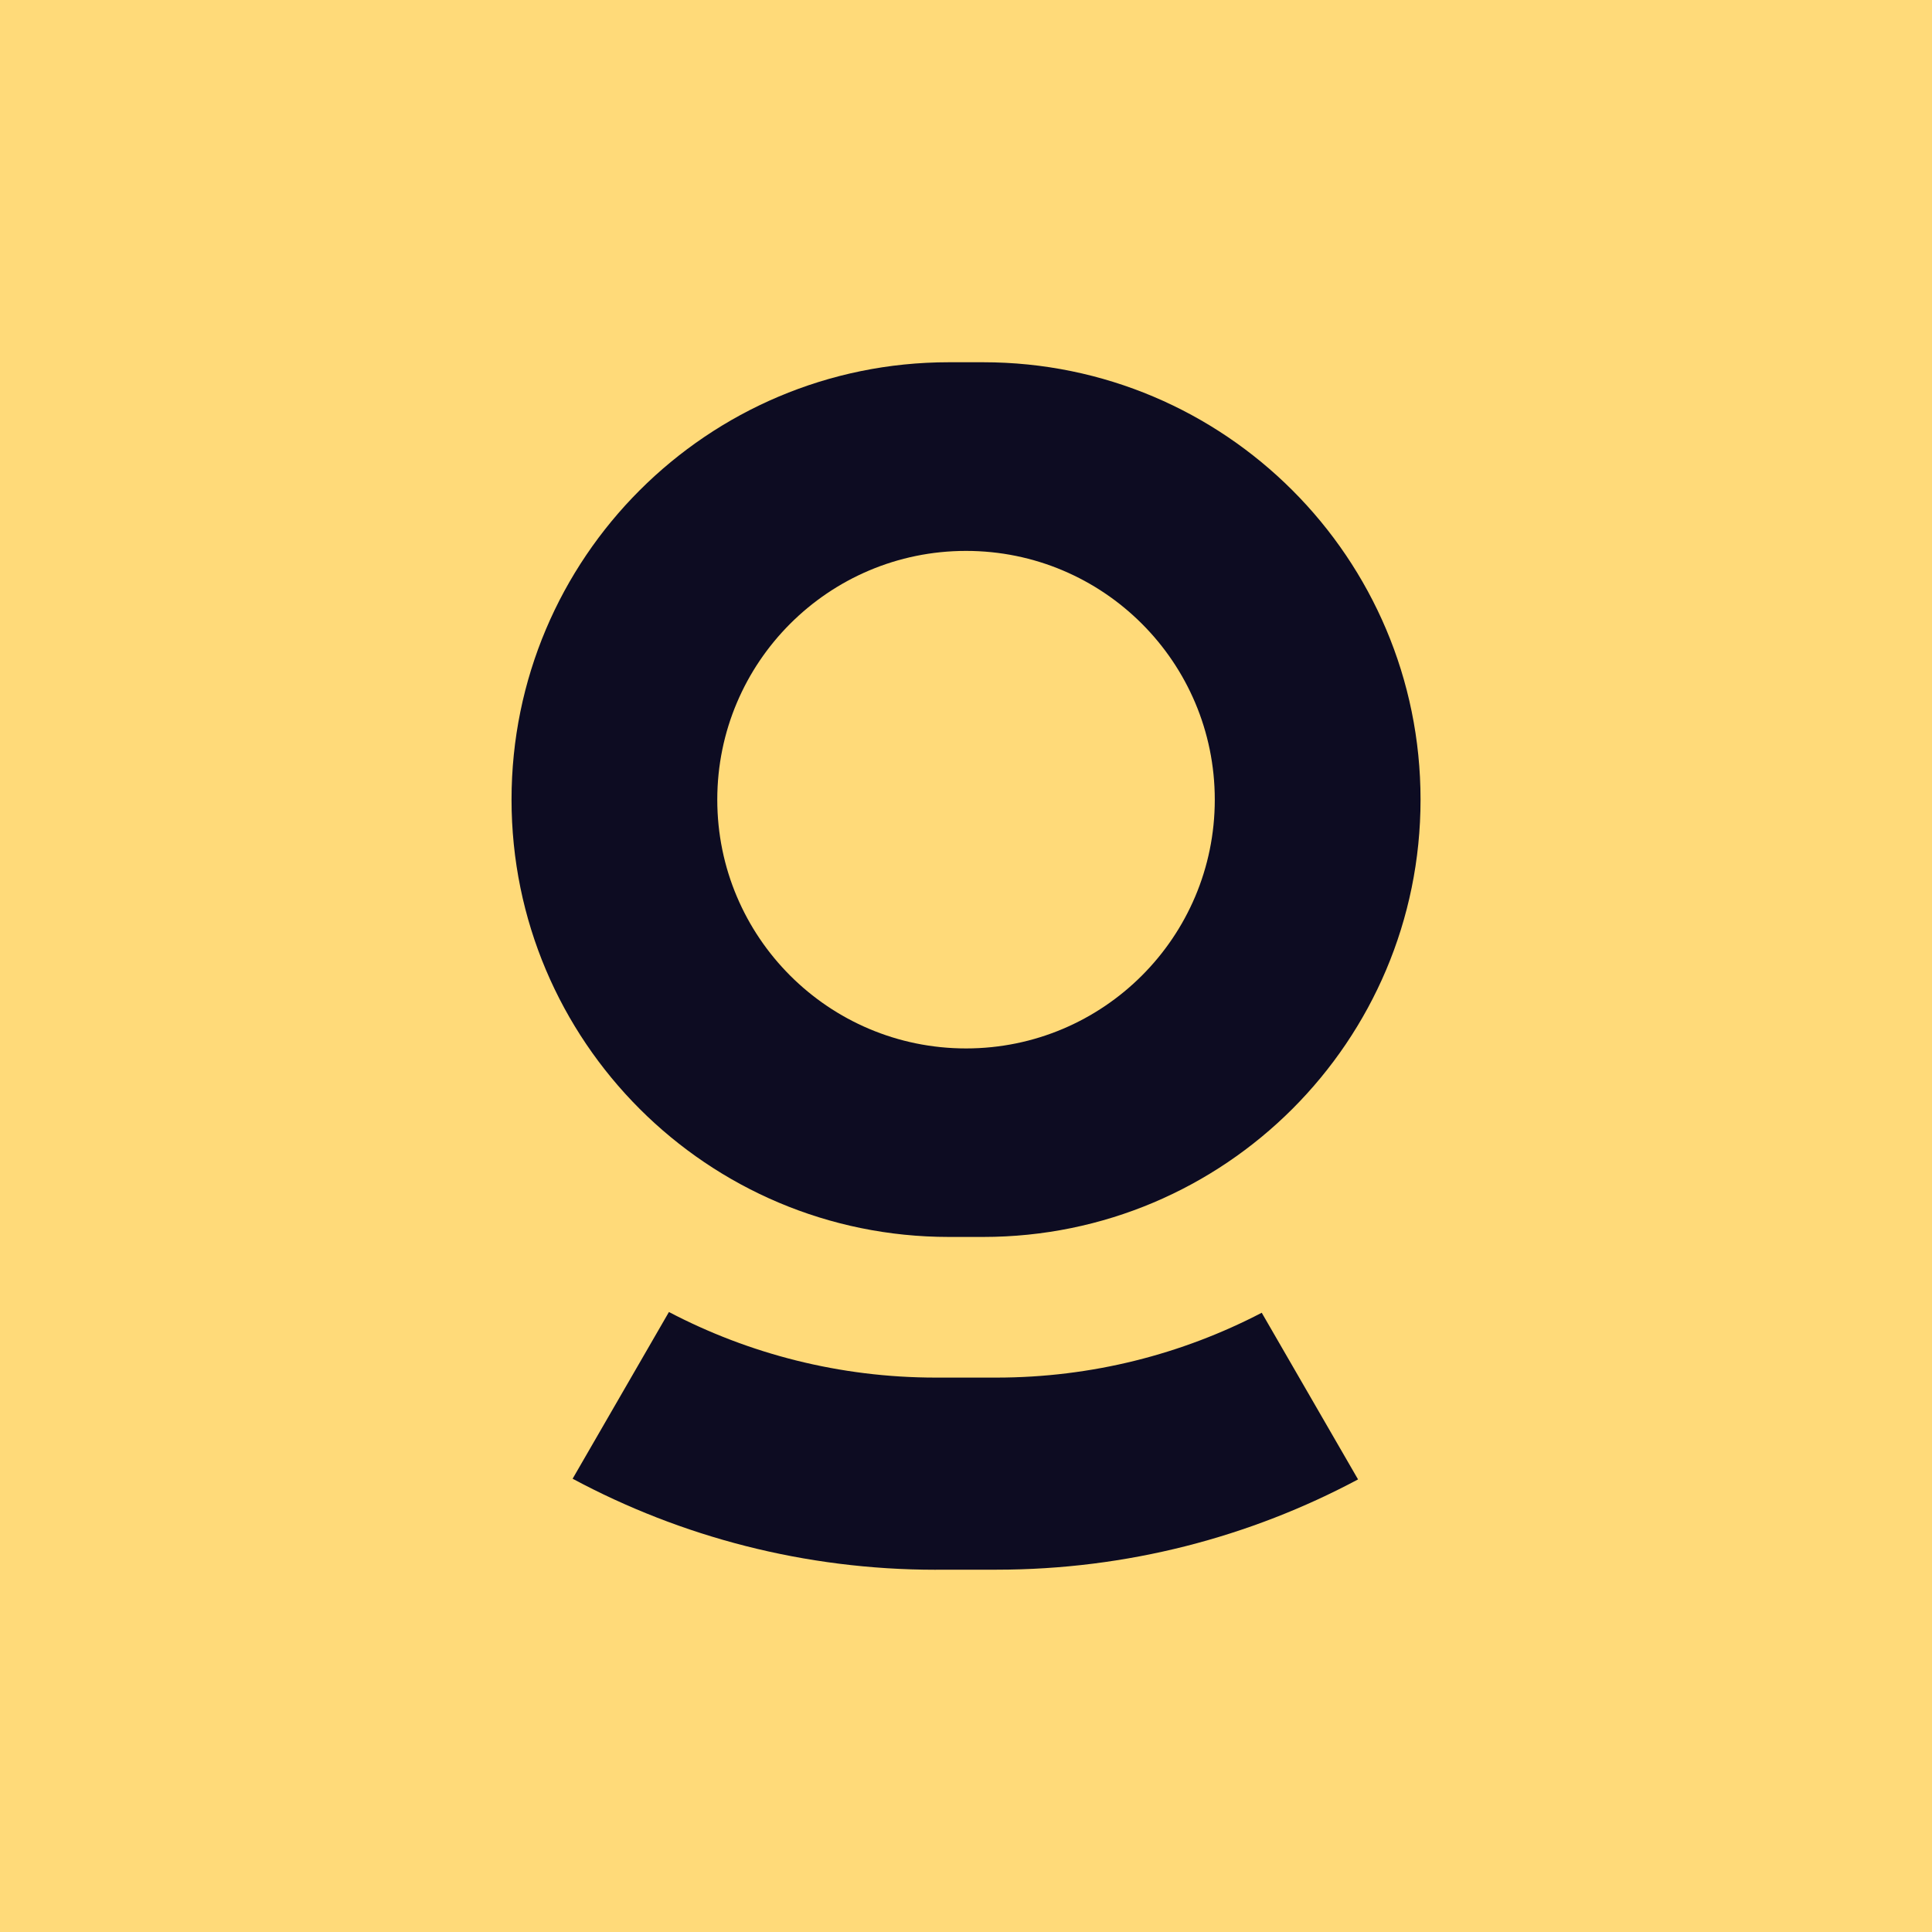
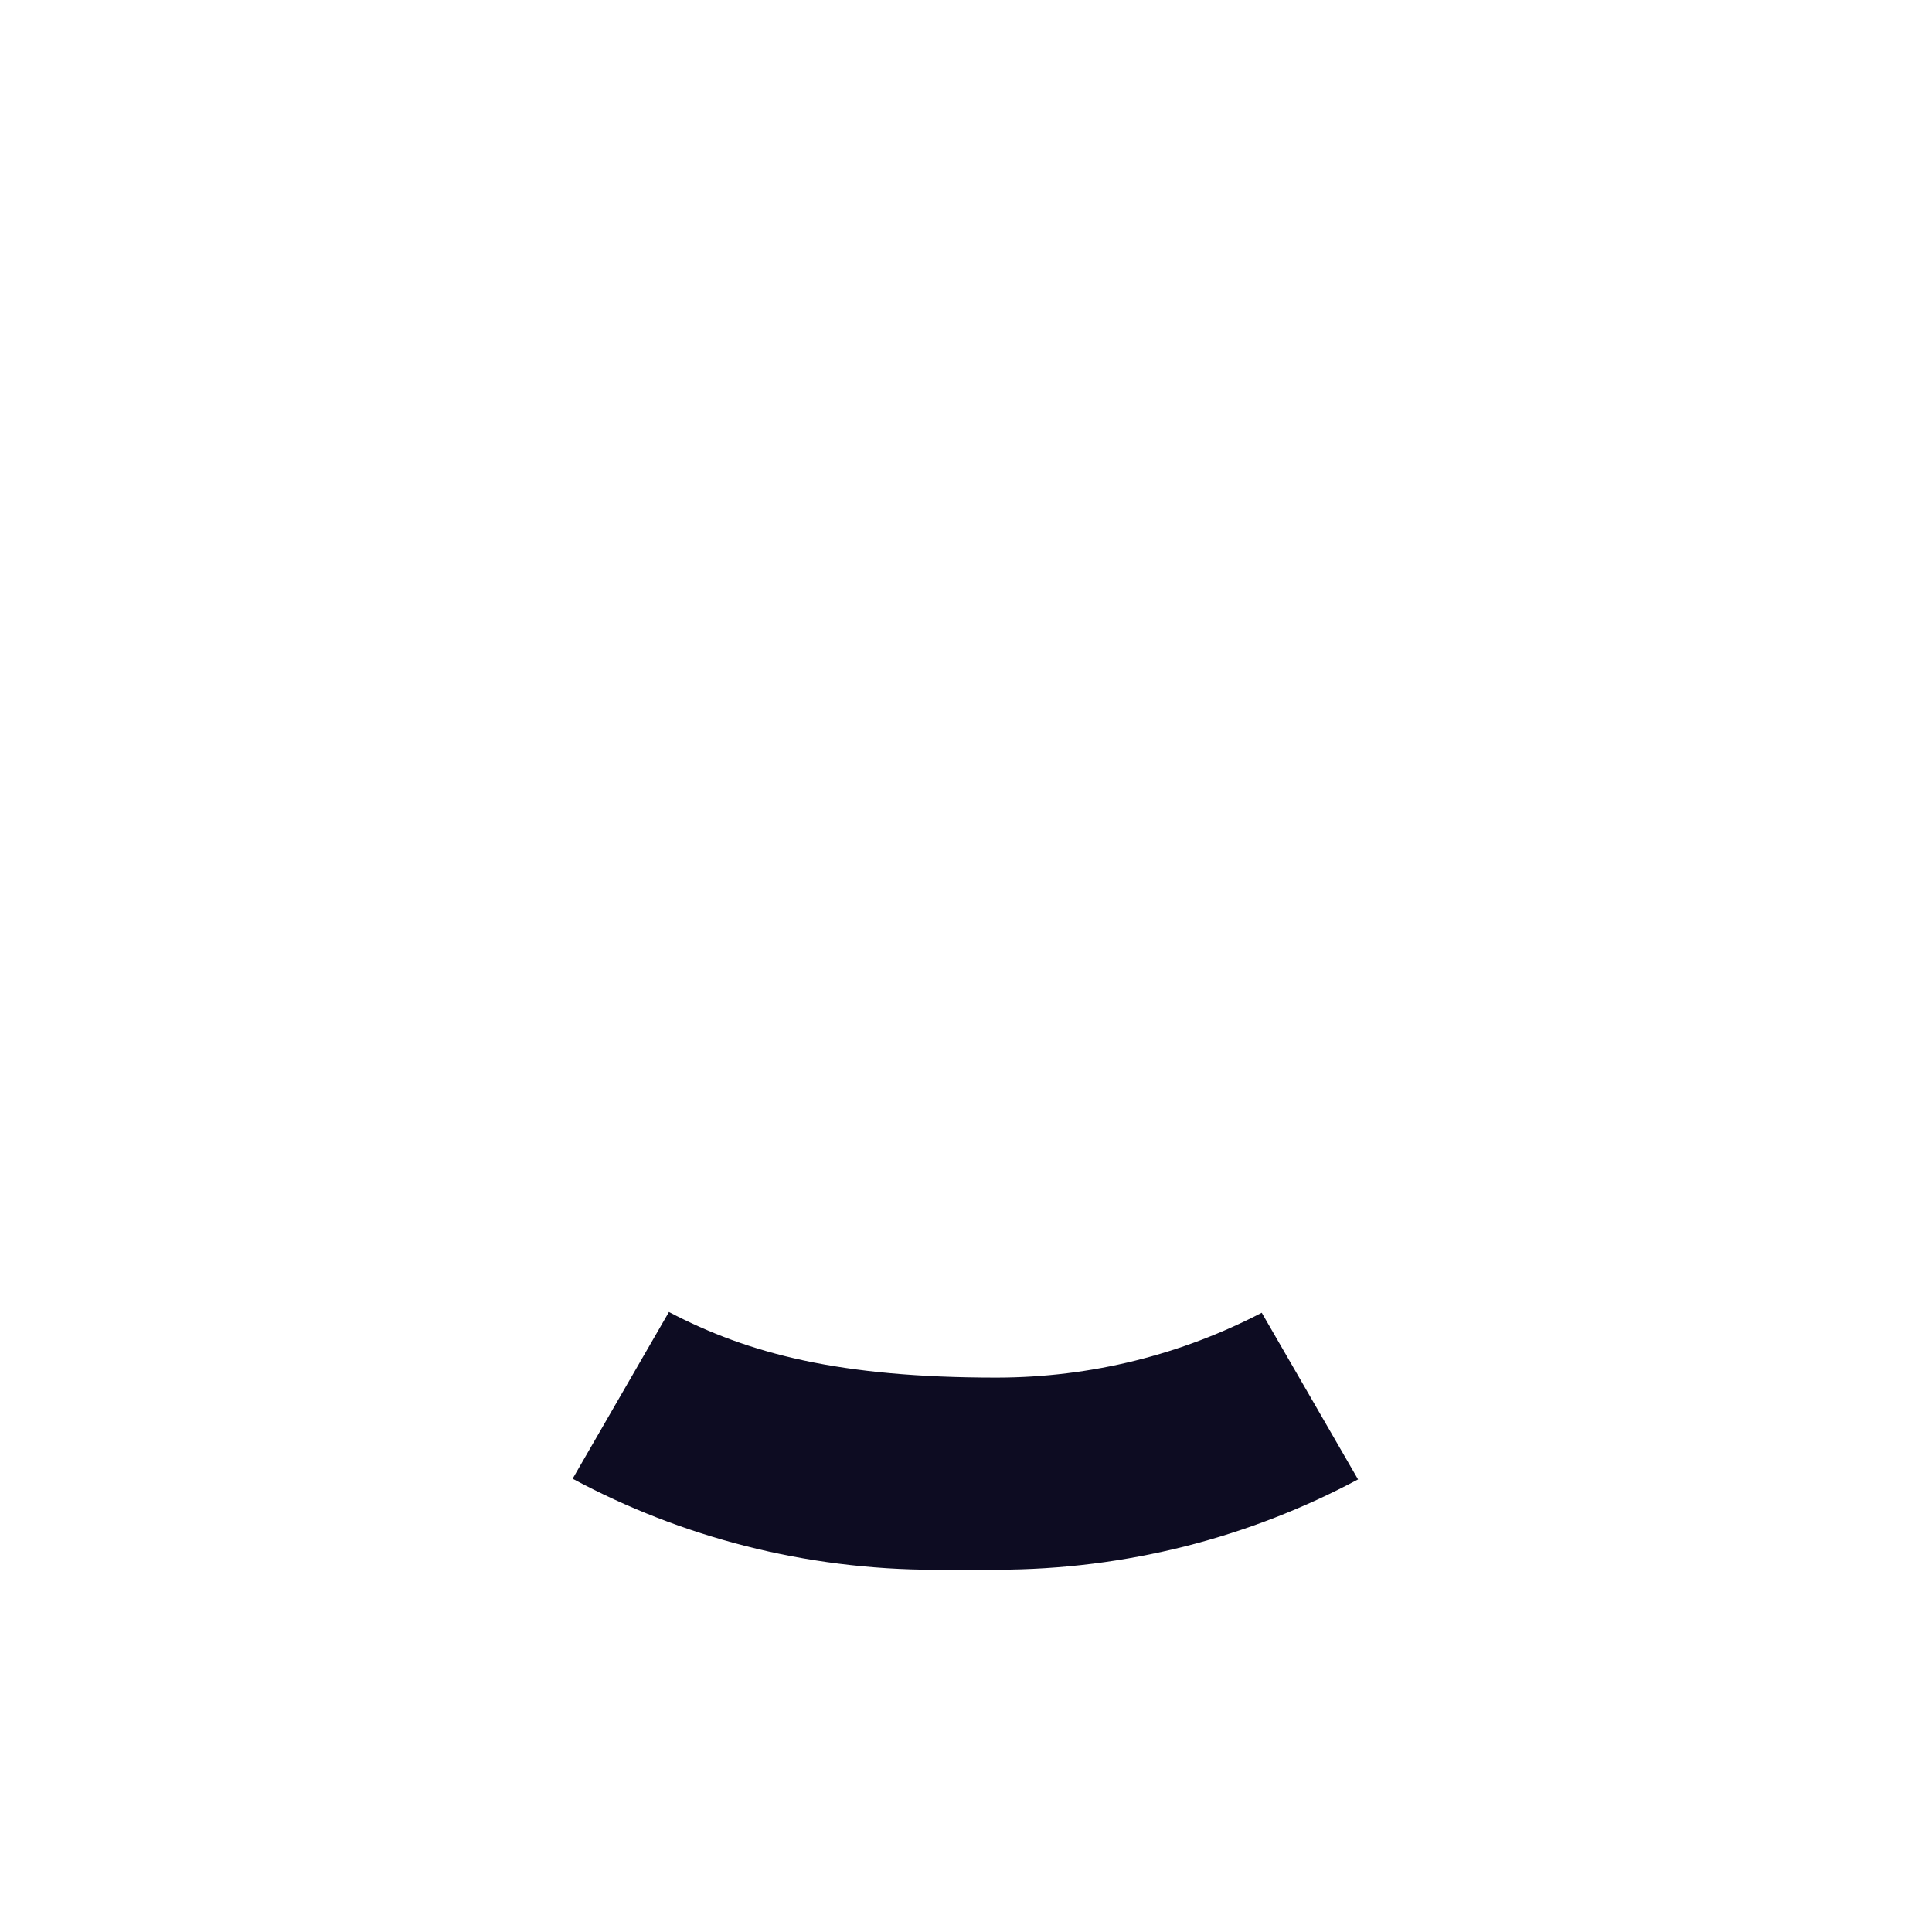
<svg xmlns="http://www.w3.org/2000/svg" width="96" height="96" viewBox="0 0 96 96" fill="none">
-   <rect width="96" height="96" fill="#FFDA79" />
-   <path d="M48.854 18H47.15C35.147 18 25.418 27.729 25.418 39.732C25.418 51.734 35.147 61.463 47.15 61.463H48.854C60.857 61.463 70.586 51.734 70.586 39.732C70.586 27.729 60.857 18 48.854 18ZM48.002 52.096C41.174 52.096 35.641 46.56 35.641 39.735C35.641 32.91 41.177 27.374 48.002 27.374C54.827 27.374 60.362 32.91 60.362 39.735C60.362 46.56 54.827 52.096 48.002 52.096Z" fill="#0D0C22" />
-   <path d="M46.503 77.997H49.503C56.004 77.997 62.123 76.371 67.481 73.511L62.695 65.23C58.745 67.286 54.258 68.452 49.503 68.452H46.503C41.721 68.452 37.207 67.272 33.239 65.193L28.453 73.477C33.829 76.36 39.975 78 46.503 78V77.997Z" fill="#0D0C22" />
+   <path d="M46.503 77.997H49.503C56.004 77.997 62.123 76.371 67.481 73.511L62.695 65.23C58.745 67.286 54.258 68.452 49.503 68.452C41.721 68.452 37.207 67.272 33.239 65.193L28.453 73.477C33.829 76.36 39.975 78 46.503 78V77.997Z" fill="#0D0C22" />
</svg>